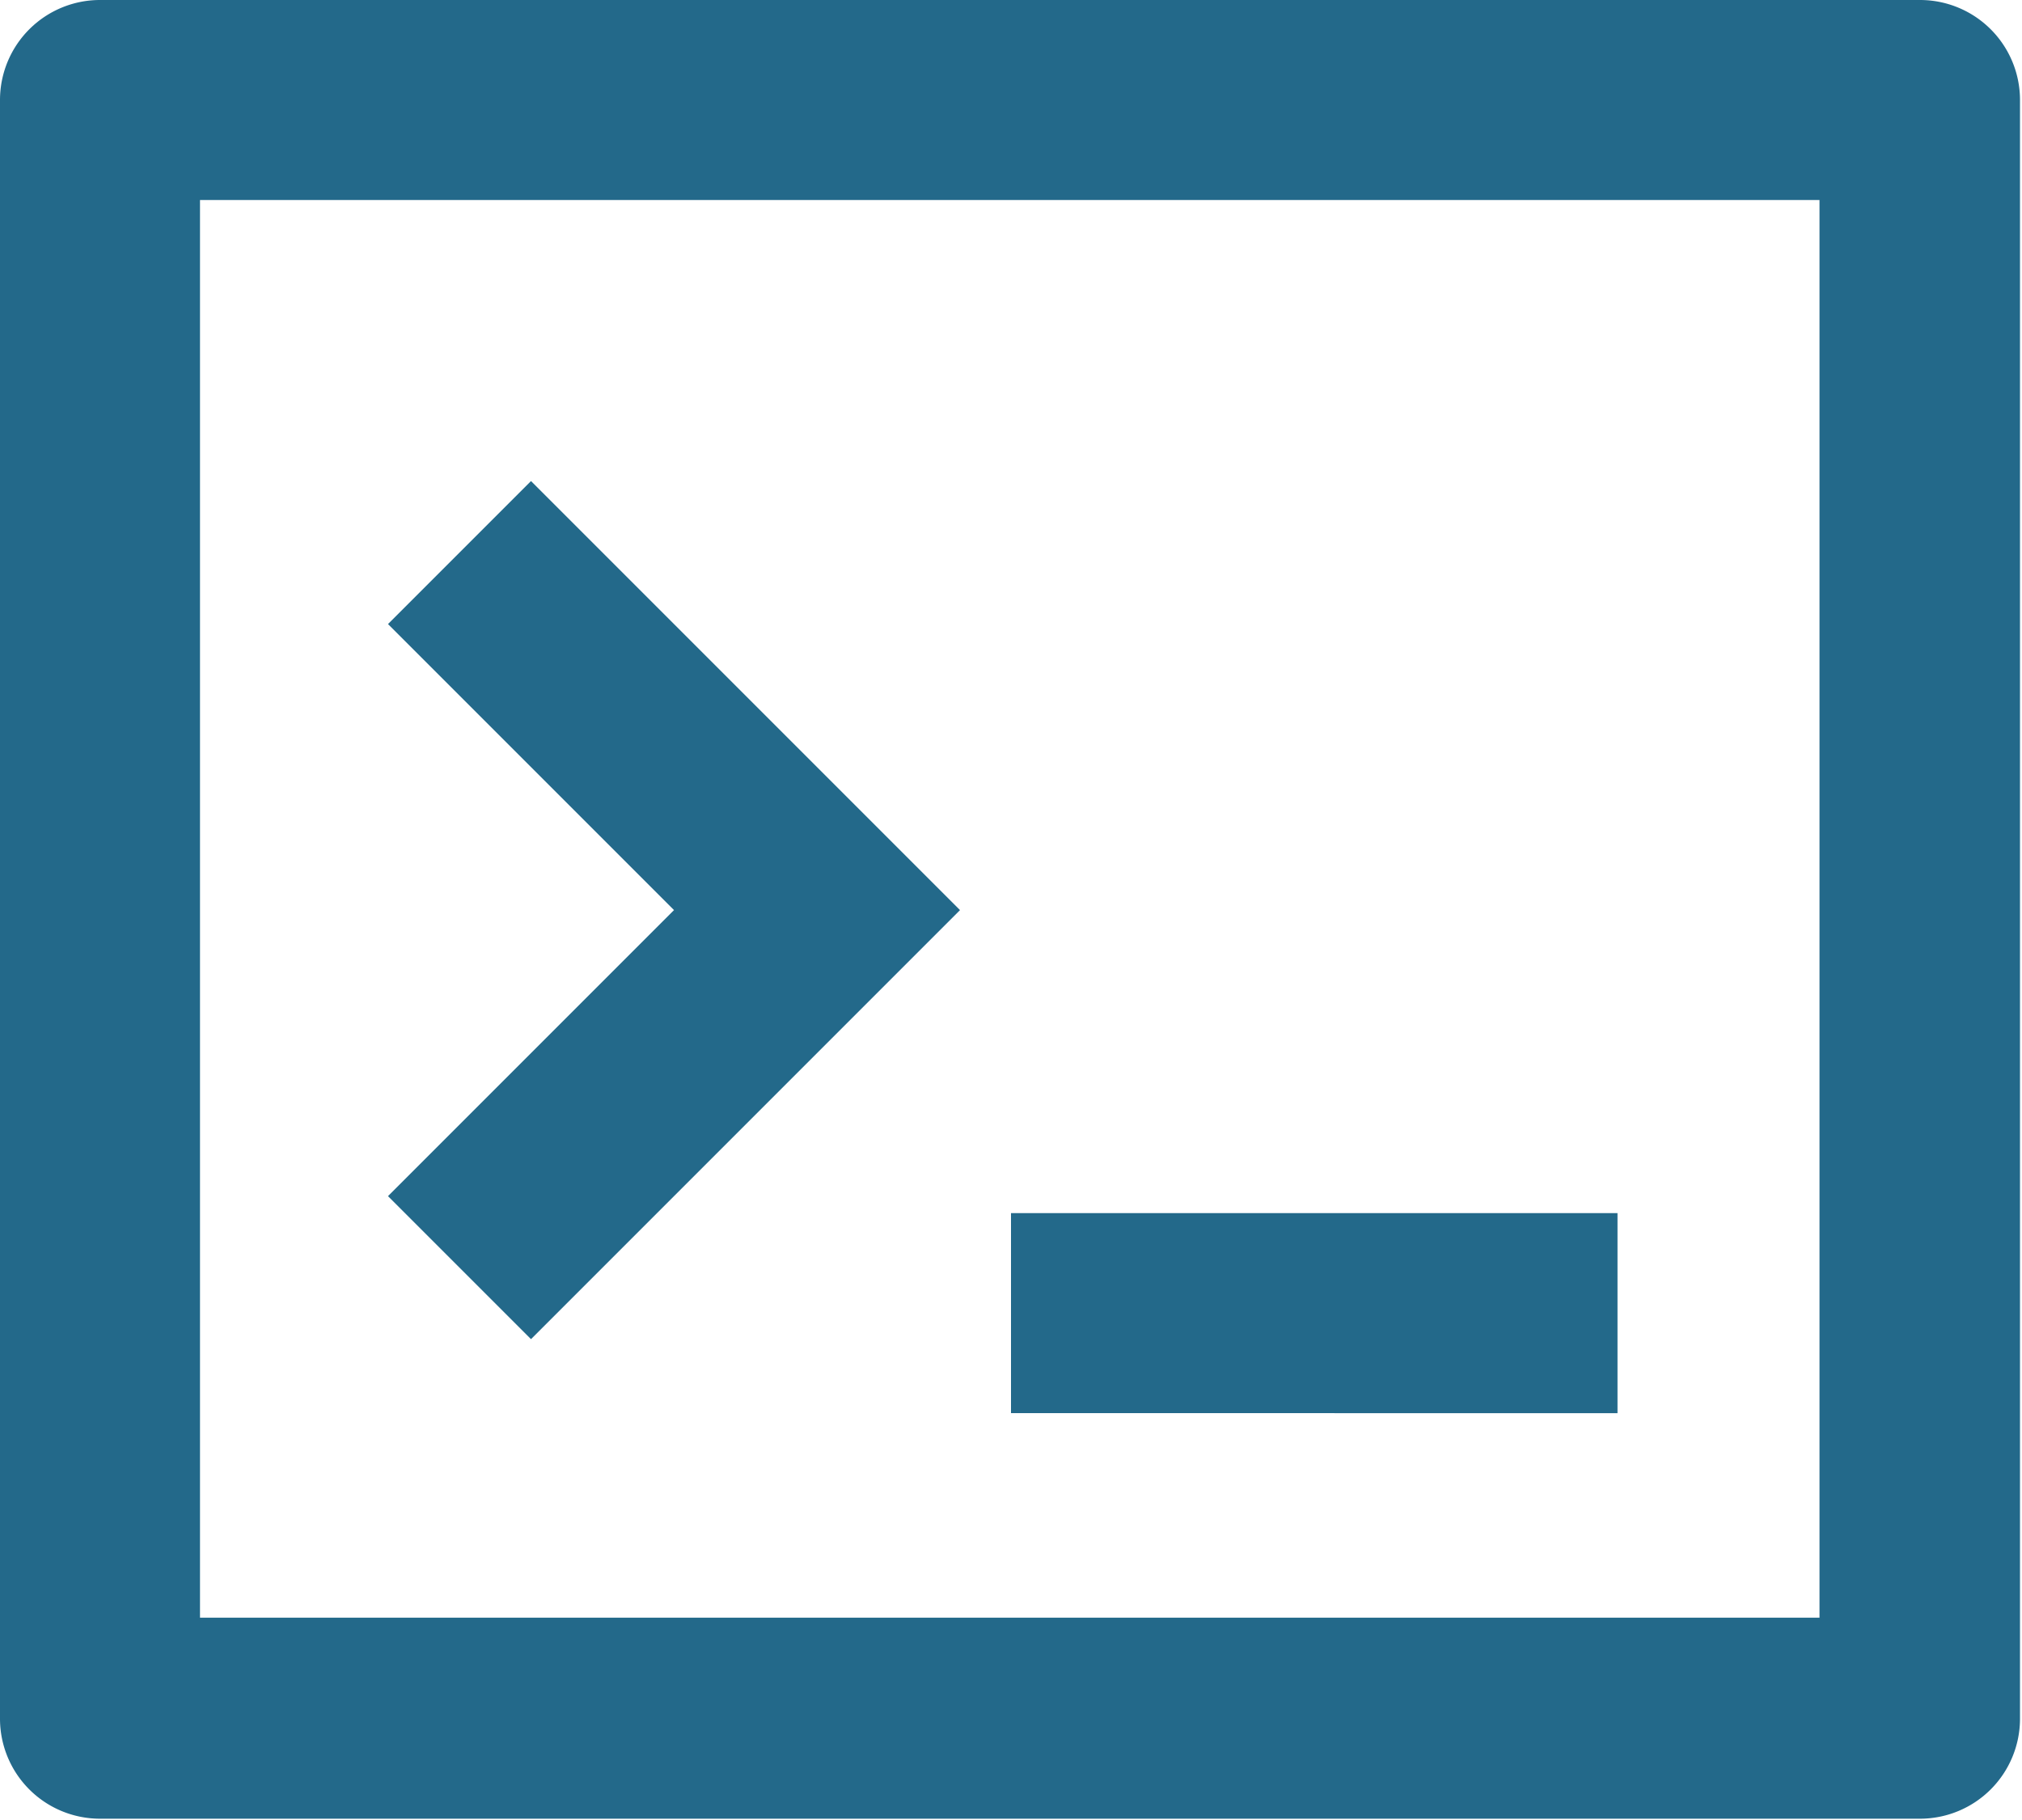
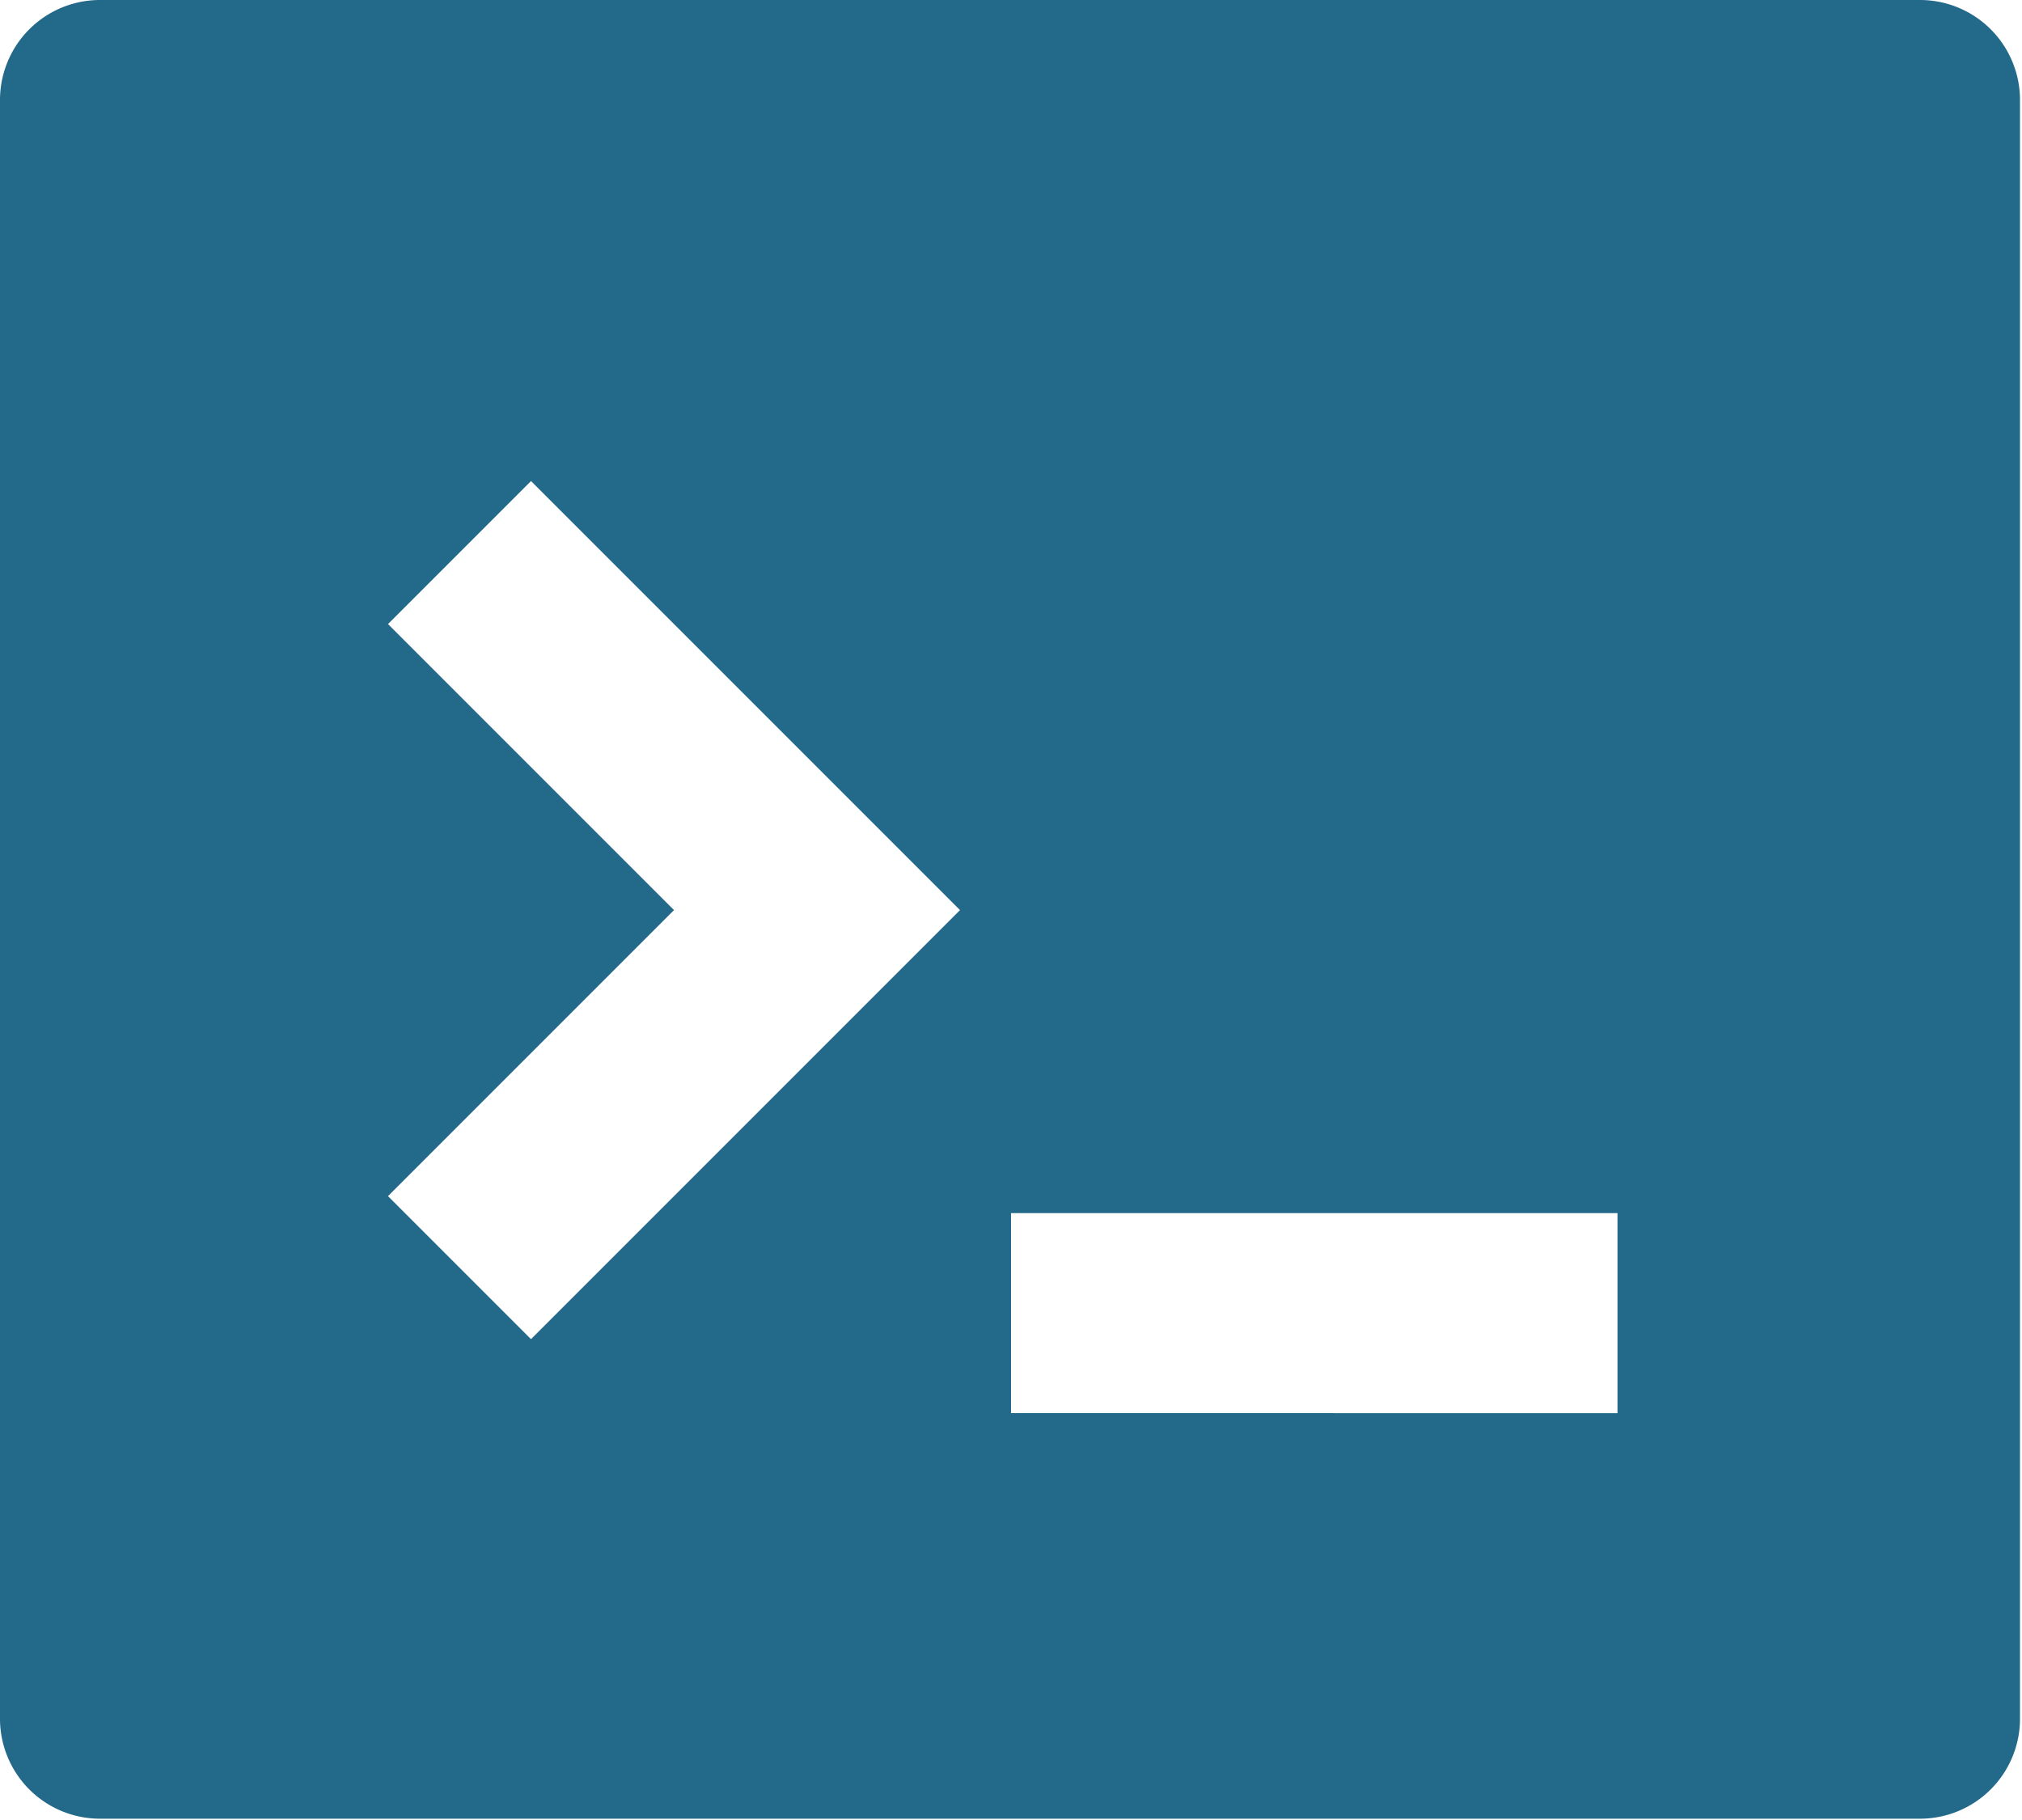
<svg xmlns="http://www.w3.org/2000/svg" id="Layer_1" data-name="Layer 1" viewBox="0 0 40.44 36.39">
  <defs>
    <style>.cls-1{fill:#23698a;fill-rule:evenodd;}</style>
  </defs>
-   <path id="Dev" class="cls-1" d="M2,0h36.4a2,2,0,0,1,2,2V34.37a2,2,0,0,1-2,2H2a2,2,0,0,1-2-2V2A2,2,0,0,1,2,0ZM4,4V32.35H36.39V4ZM20.22,24.26H32.35v4H20.22ZM13.48,18.2,7.76,12.48l2.86-2.86L19.2,18.2l-8.58,8.58L7.76,23.92Z" />
+   <path id="Dev" class="cls-1" d="M2,0h36.4a2,2,0,0,1,2,2V34.37a2,2,0,0,1-2,2H2a2,2,0,0,1-2-2V2A2,2,0,0,1,2,0ZM4,4H36.39V4ZM20.22,24.26H32.35v4H20.22ZM13.48,18.2,7.76,12.48l2.86-2.86L19.2,18.2l-8.58,8.58L7.76,23.92Z" />
</svg>